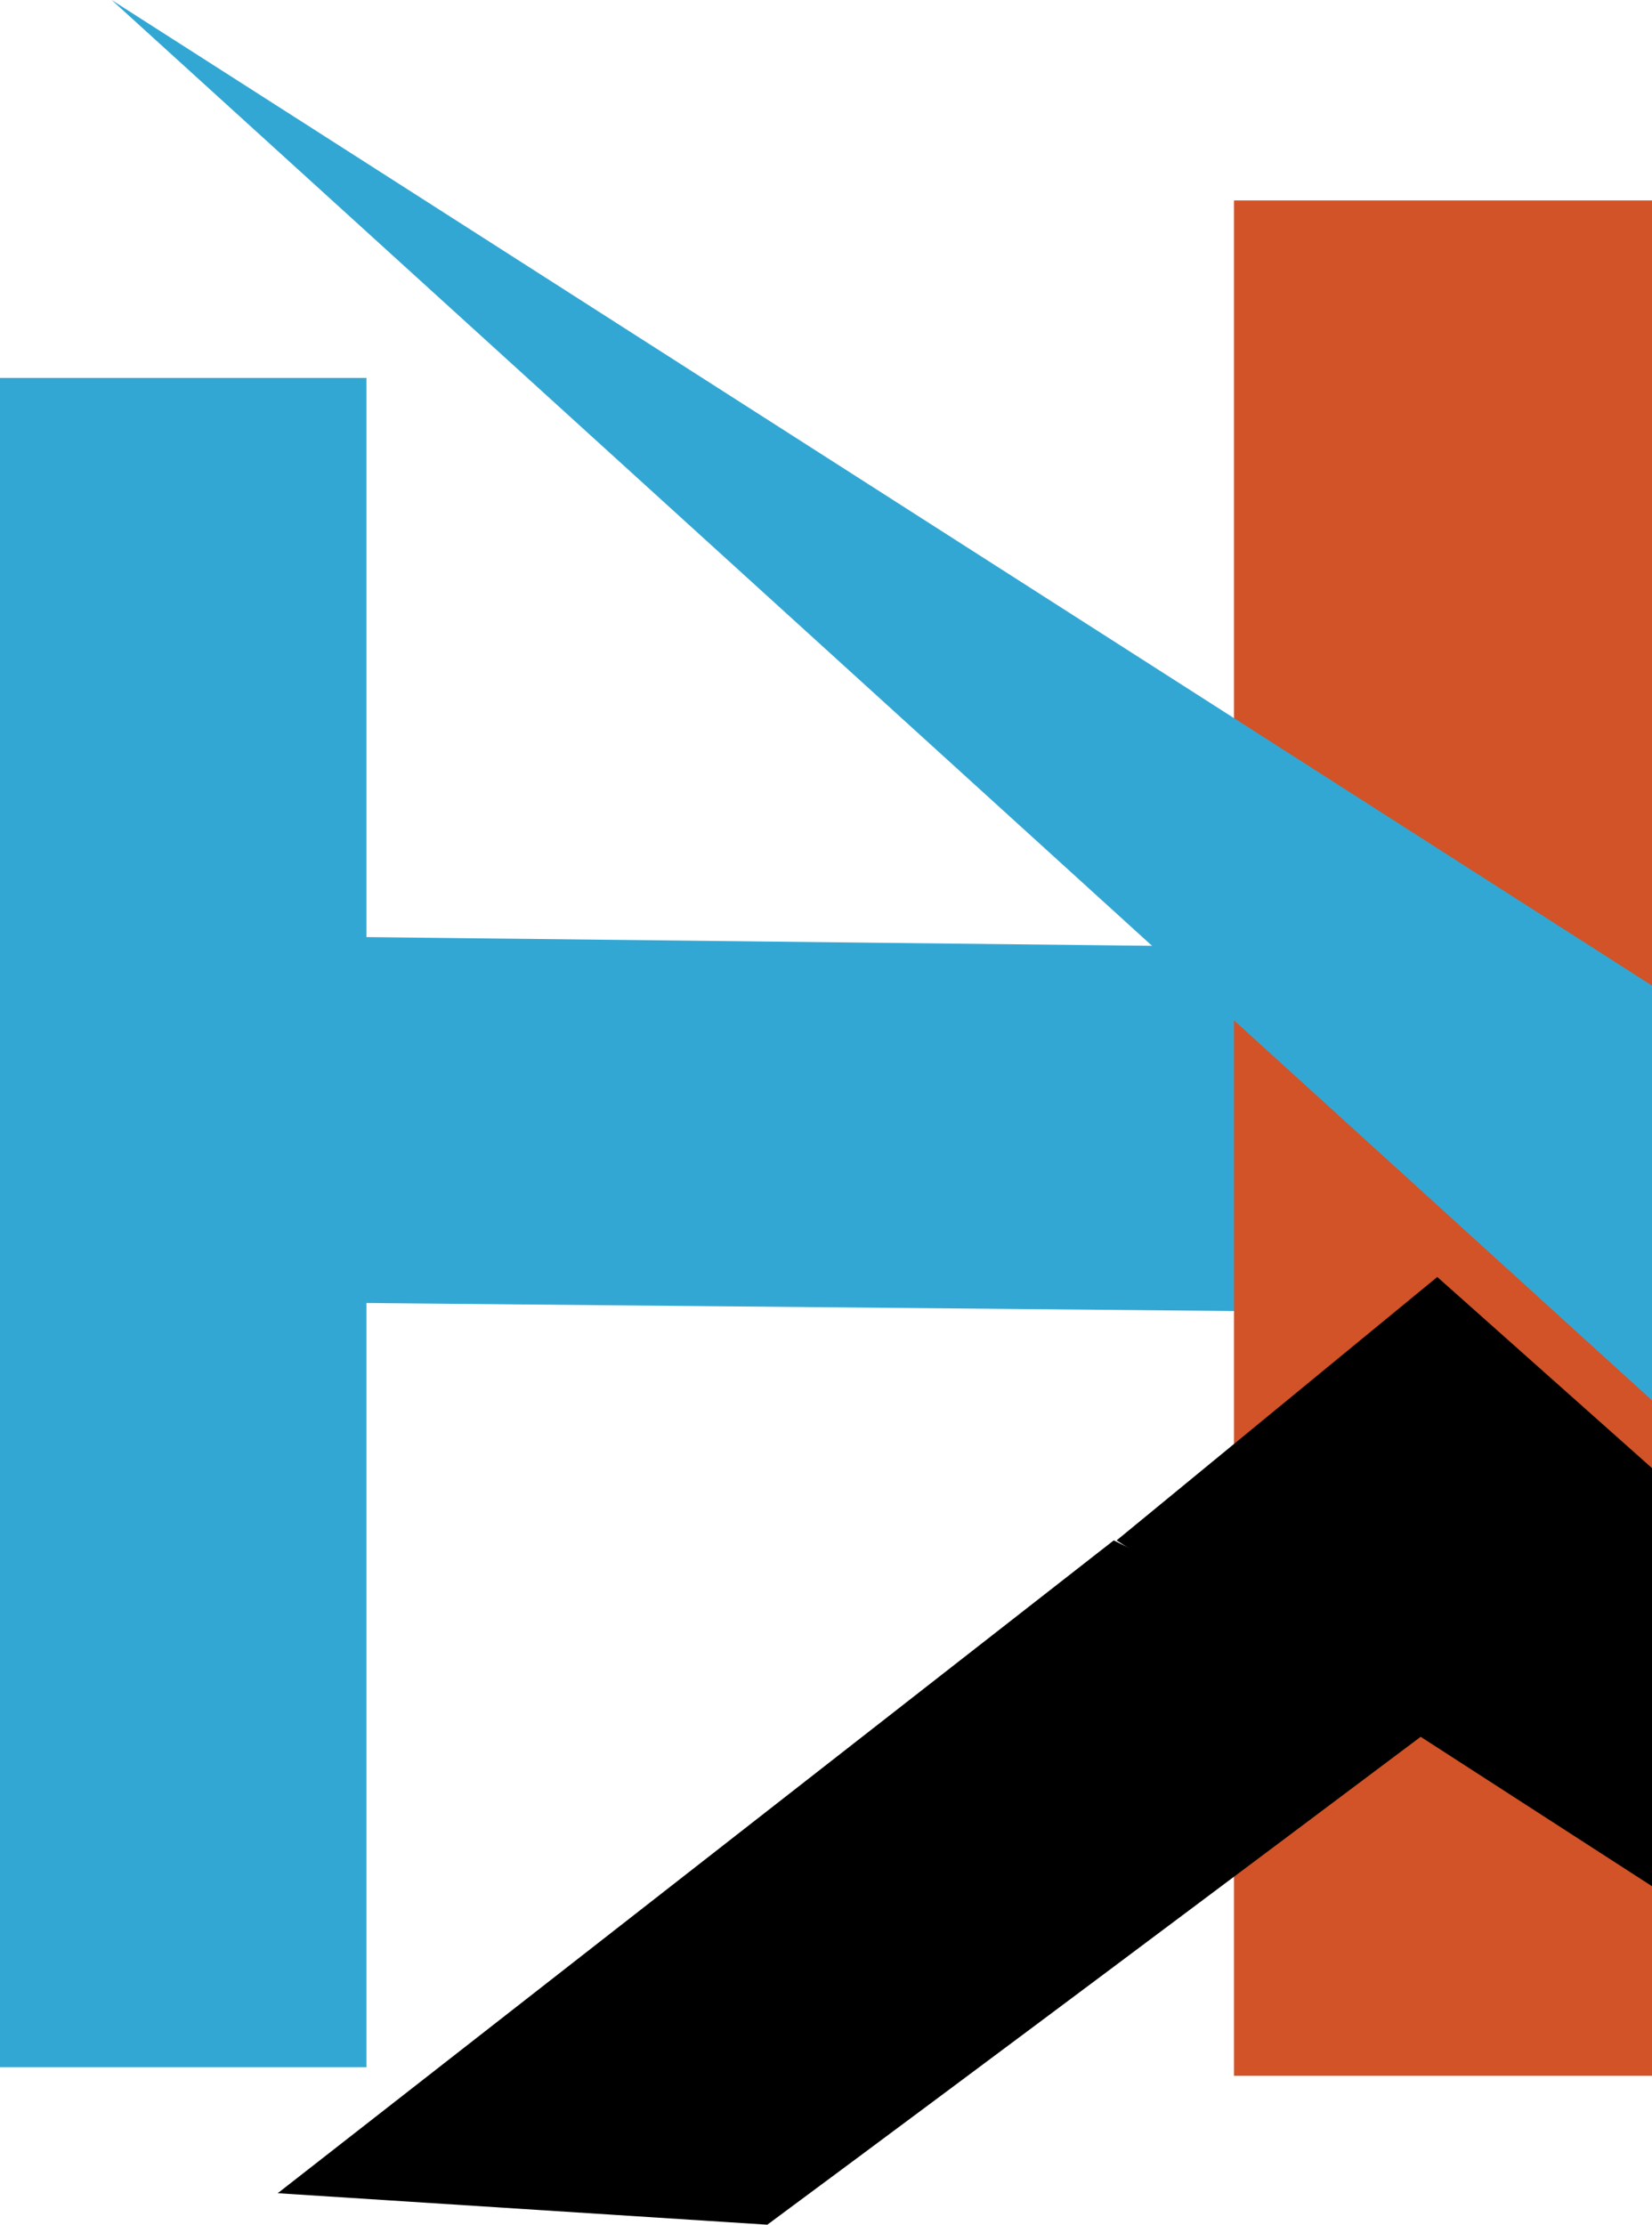
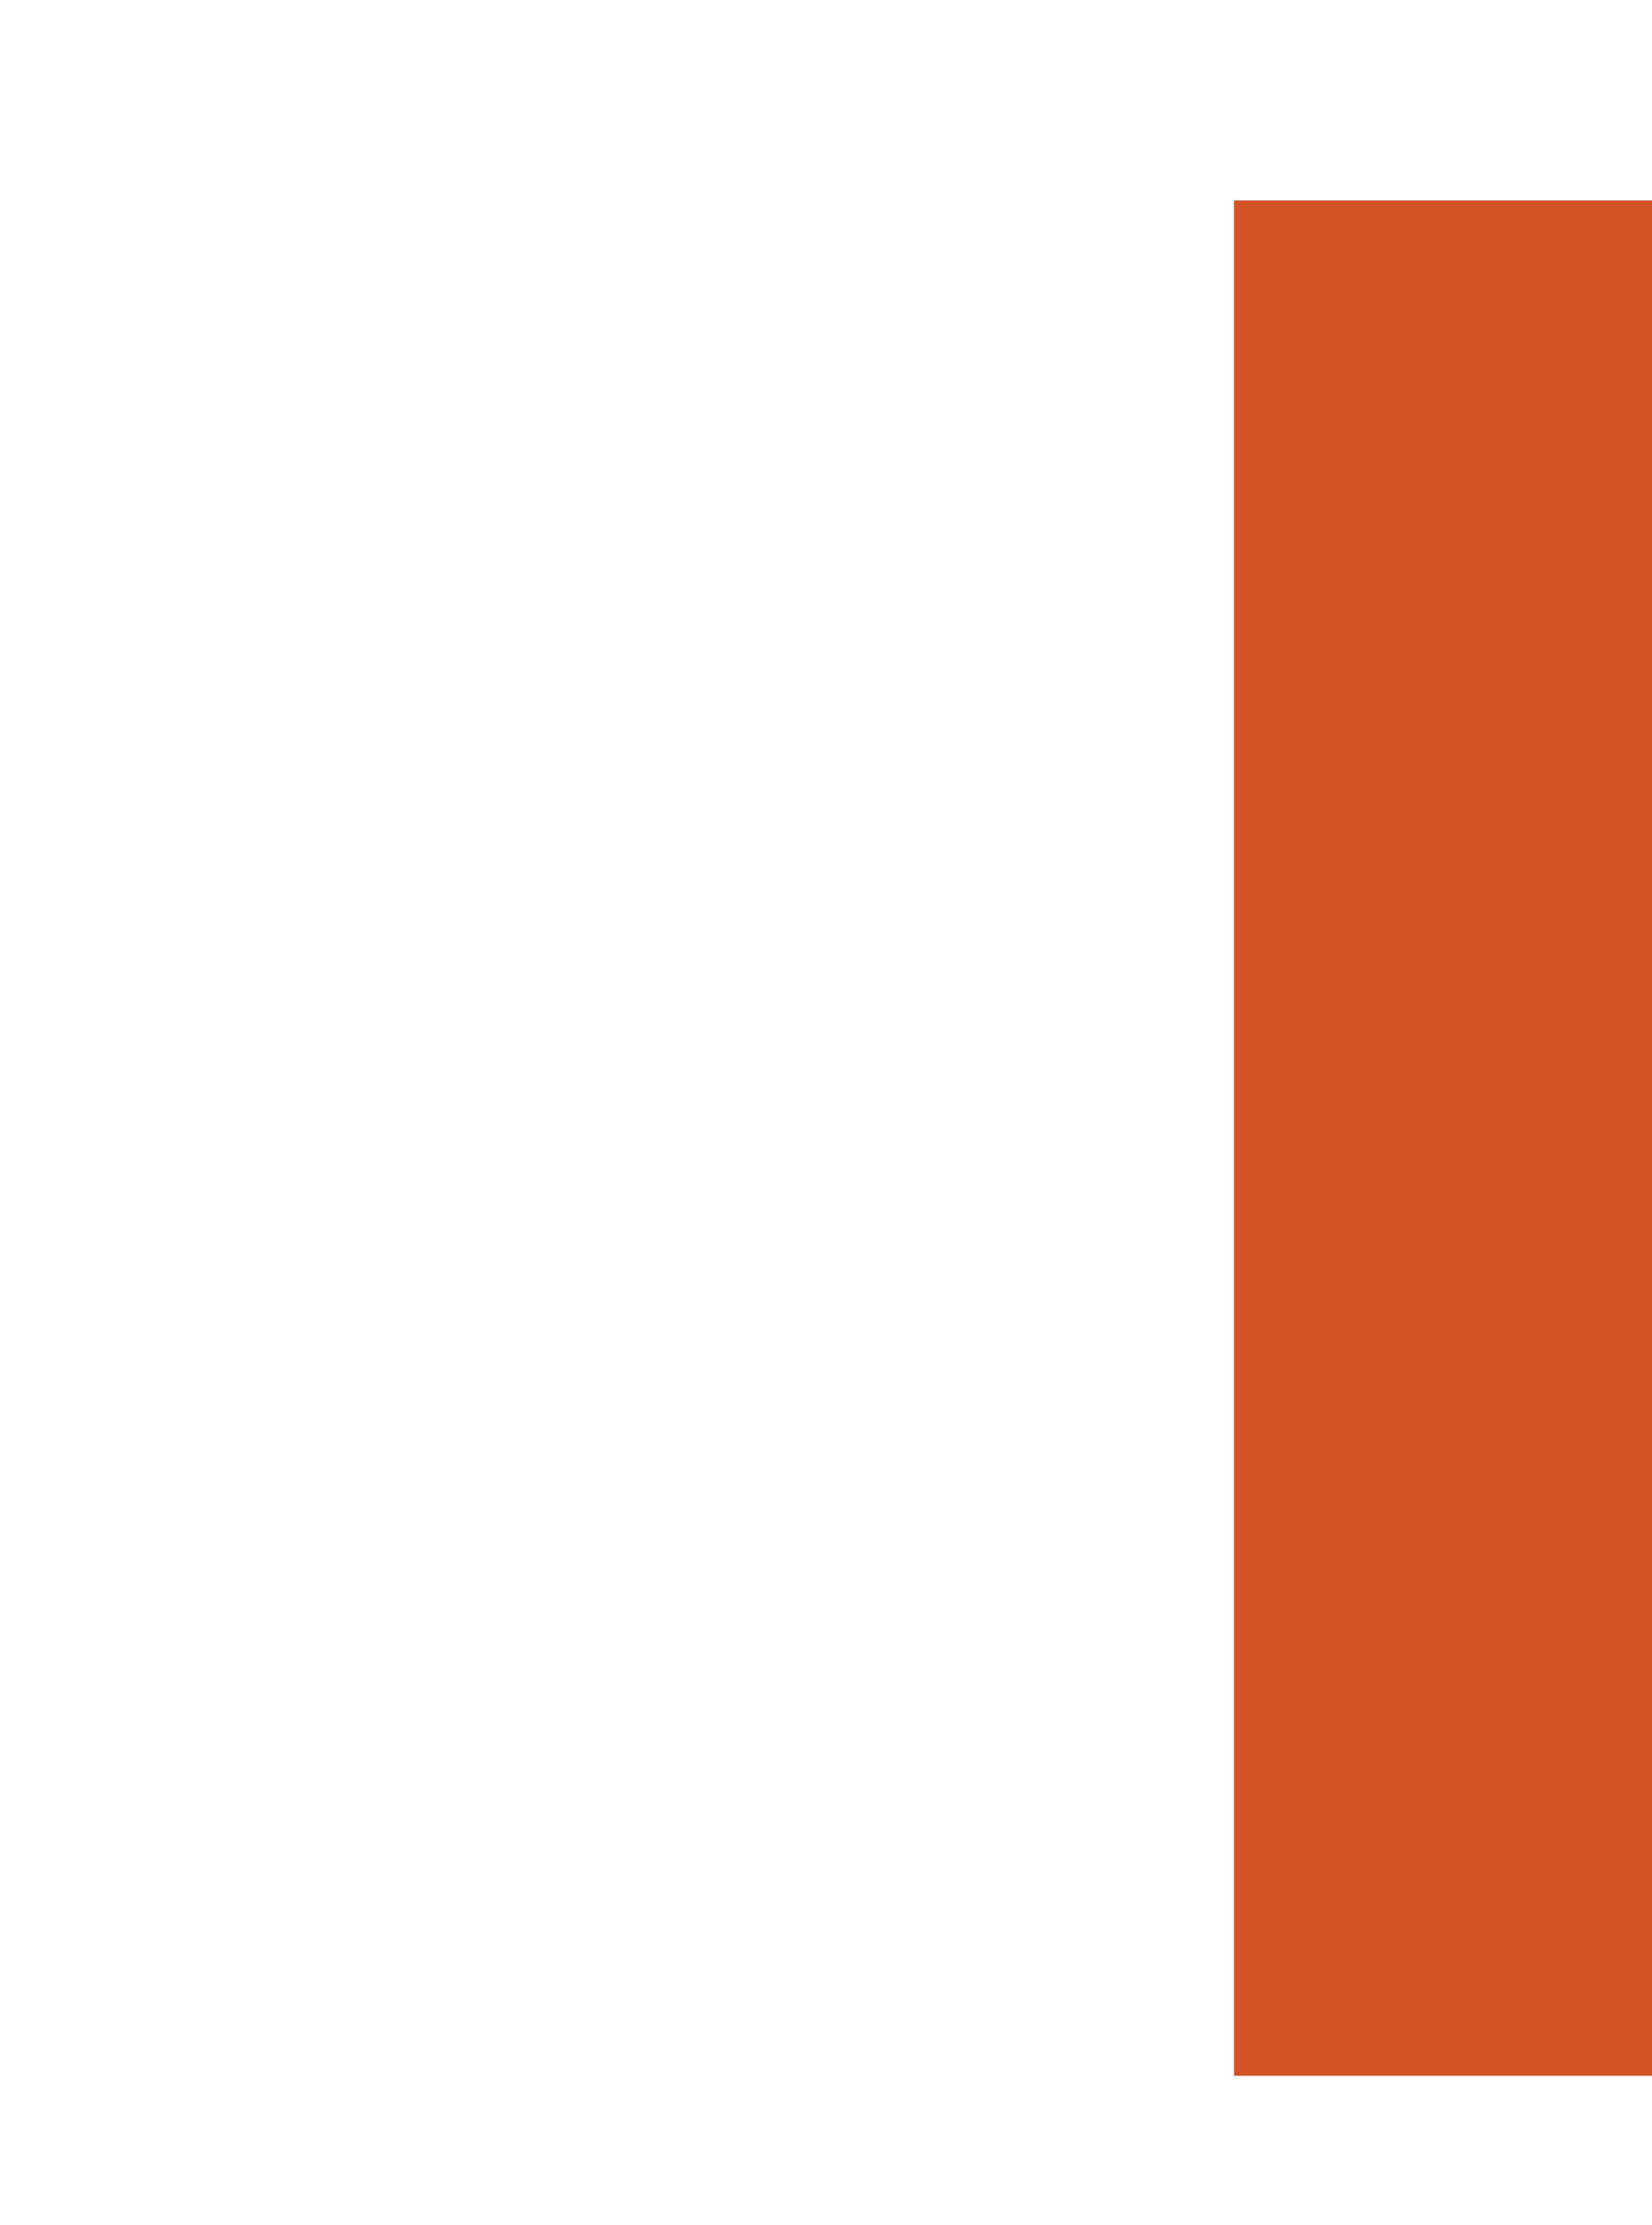
<svg xmlns="http://www.w3.org/2000/svg" version="1.1" id="Layer_1" x="0px" y="0px" viewBox="0 0 57.7 77.7" style="enable-background:new 0 0 57.7 77.7;" xml:space="preserve">
  <style type="text/css"> .st0{display:none;} .st1{fill:#33A7D4;} .st2{fill:#D15327;} .st3{fill:#FFFFFF;} </style>
  <rect x="-275.3" y="-333.7" class="st0" width="556" height="593" />
  <g>
-     <polyline class="st1" points="55.2,33.2 1.1,32.6 0.9,45.4 55.1,45.9 " />
    <polyline class="st2" points="57.7,7 57.7,72.5 43.1,72.5 43.1,7 " />
-     <polygon class="st1" points="3.9,0 77.2,46.9 69.9,60 " />
-     <path d="M26.8,77.7c8.1-6,16.1-12,24.1-18c-4-2-8-3.9-12-5.9L9.7,76.6L26.8,77.7z" />
-     <polygon points="117.5,104.5 39,53.8 50.2,44.6 " />
-     <polyline class="st1" points="0,13.2 0,72.2 12.8,72.2 12.8,13.2 " />
  </g>
</svg>